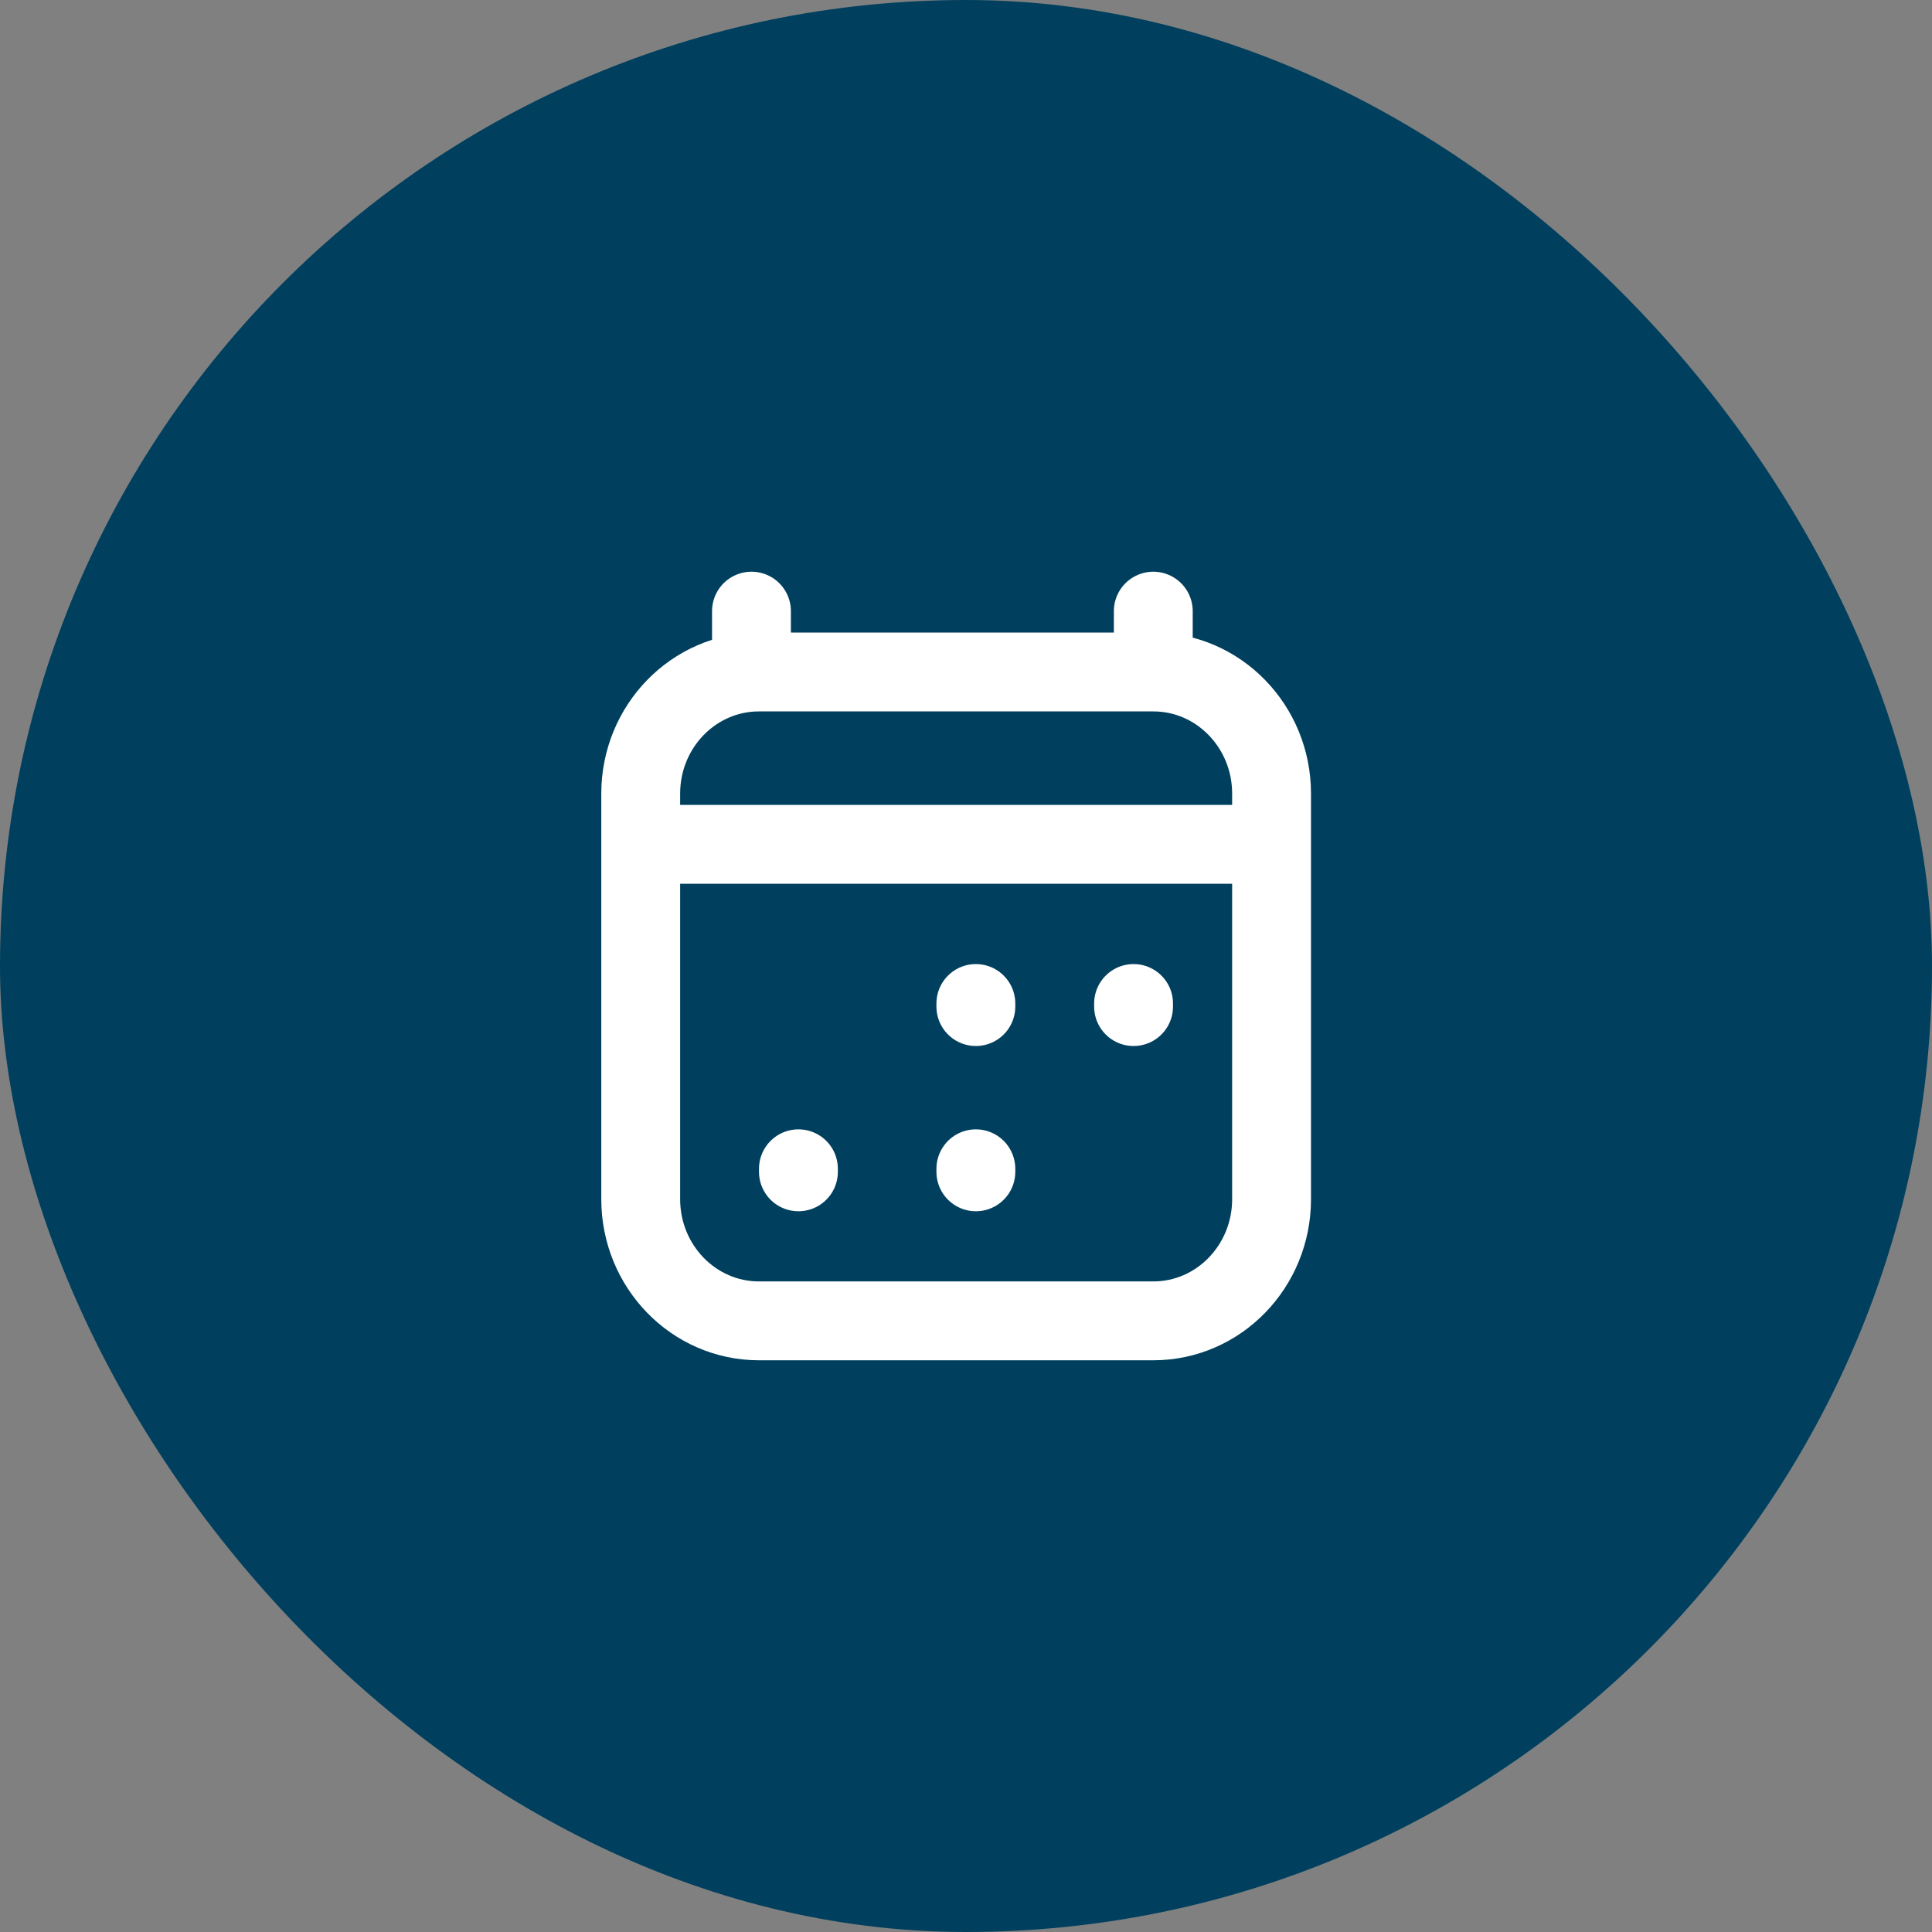
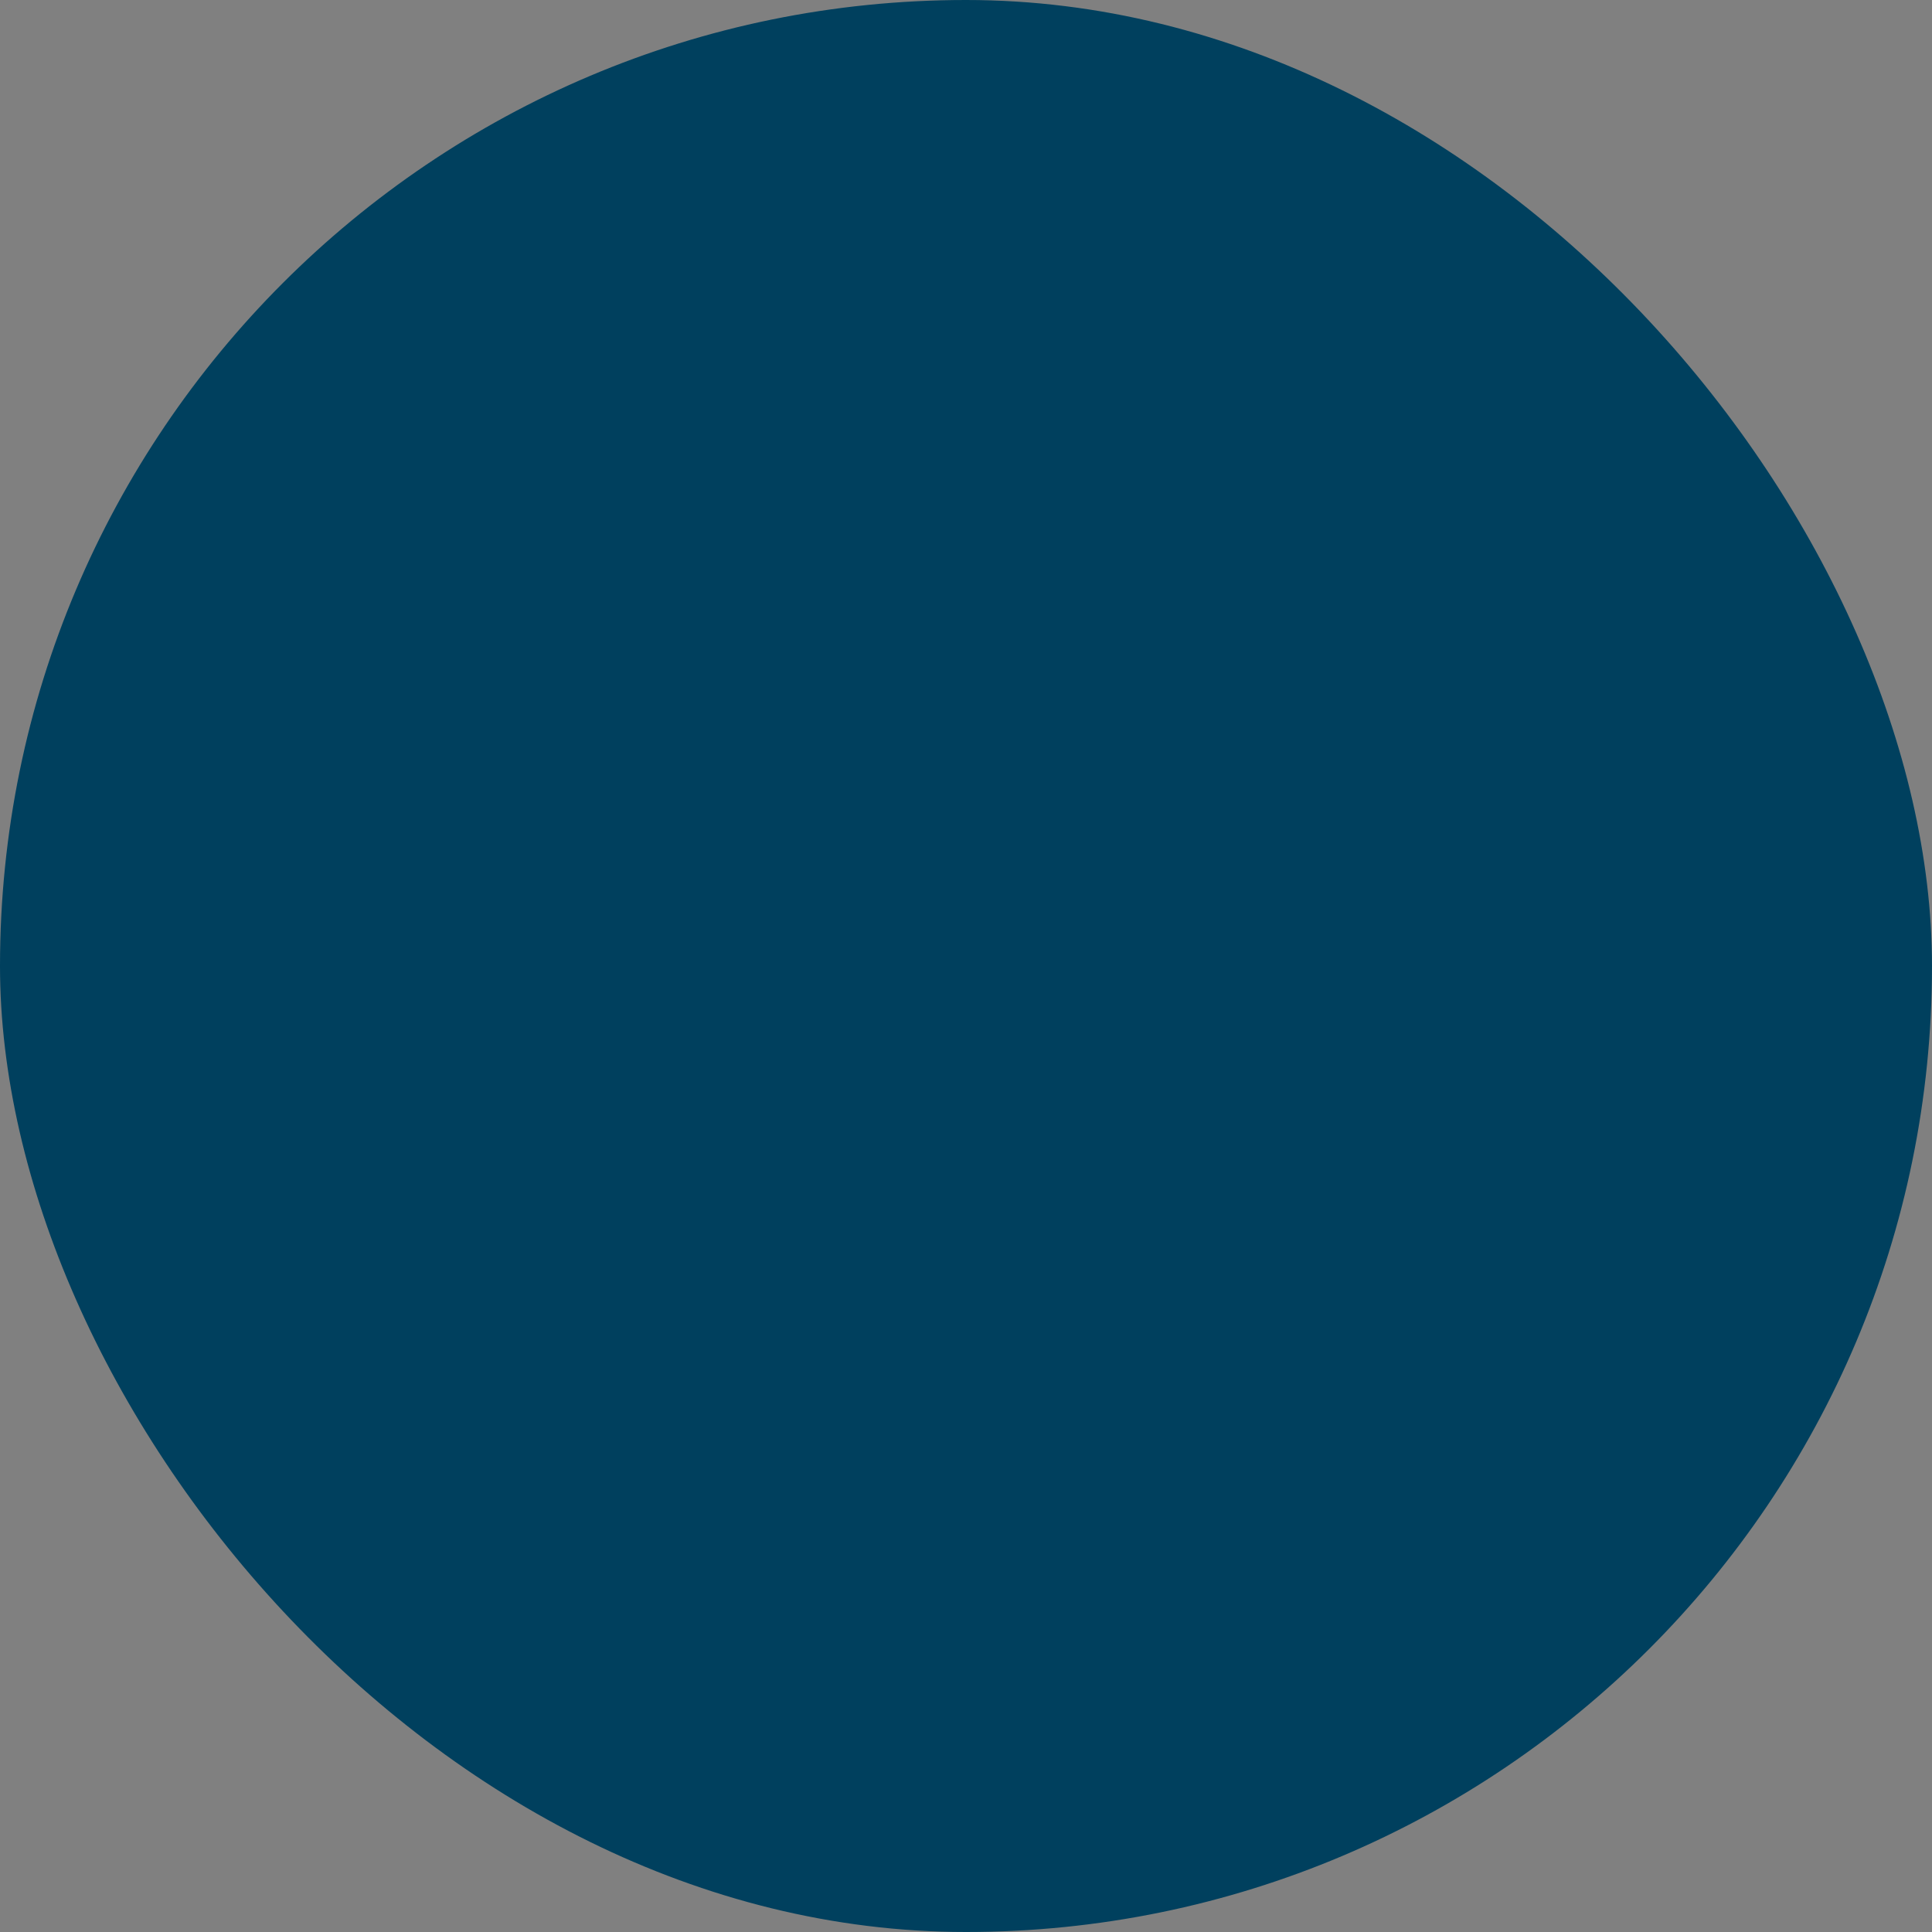
<svg xmlns="http://www.w3.org/2000/svg" width="49" height="49" viewBox="0 0 49 49" fill="none">
  <rect x="0" y="0" width="49" height="49" fill="#808080" stroke="none" />
  <rect width="49" height="49" rx="24.5" fill="#00405E" />
-   <path d="M20.25 29.72V29.643M24.75 29.72V29.643M24.75 25.529V25.451M28.75 25.529V25.451M17.25 21.414H31.25M19.059 15.5V17.043M29.25 15.5V17.043M29.25 17.043H19.25C17.593 17.043 16.25 18.424 16.25 20.128V30.414C16.25 32.118 17.593 33.5 19.25 33.5H29.25C30.907 33.5 32.25 32.118 32.25 30.414L32.25 20.128C32.25 18.424 30.907 17.043 29.25 17.043Z" stroke="white" stroke-width="2" stroke-linecap="round" stroke-linejoin="round" />
</svg>